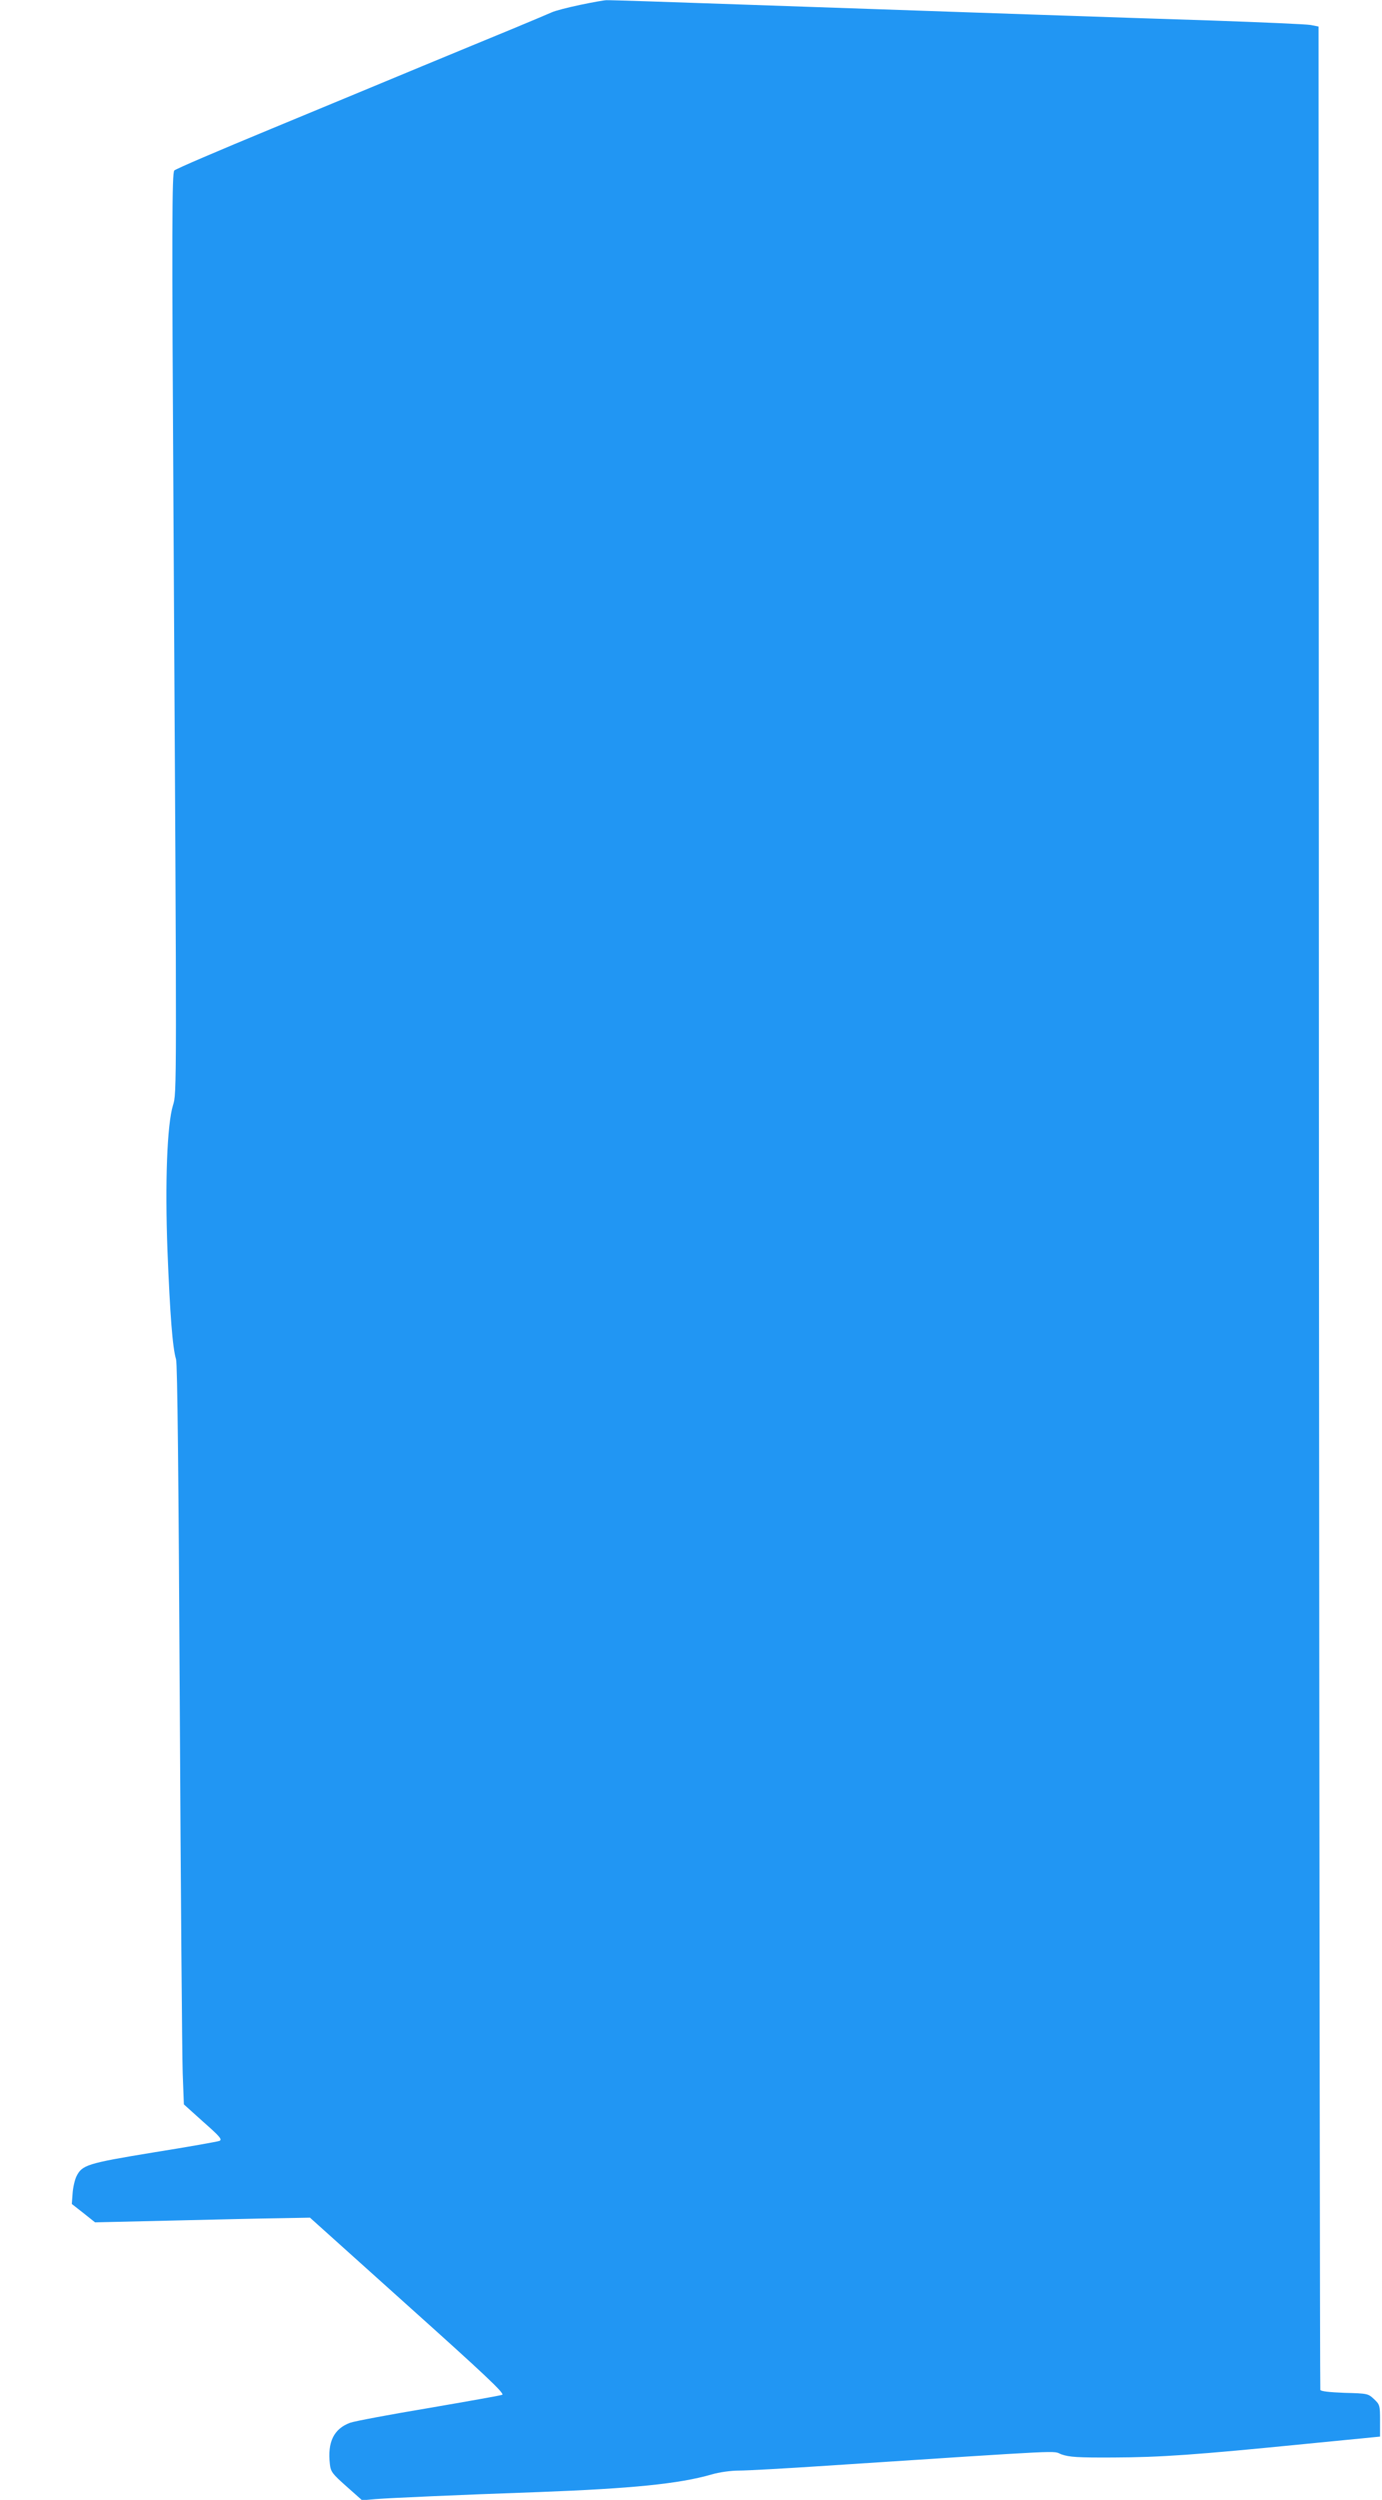
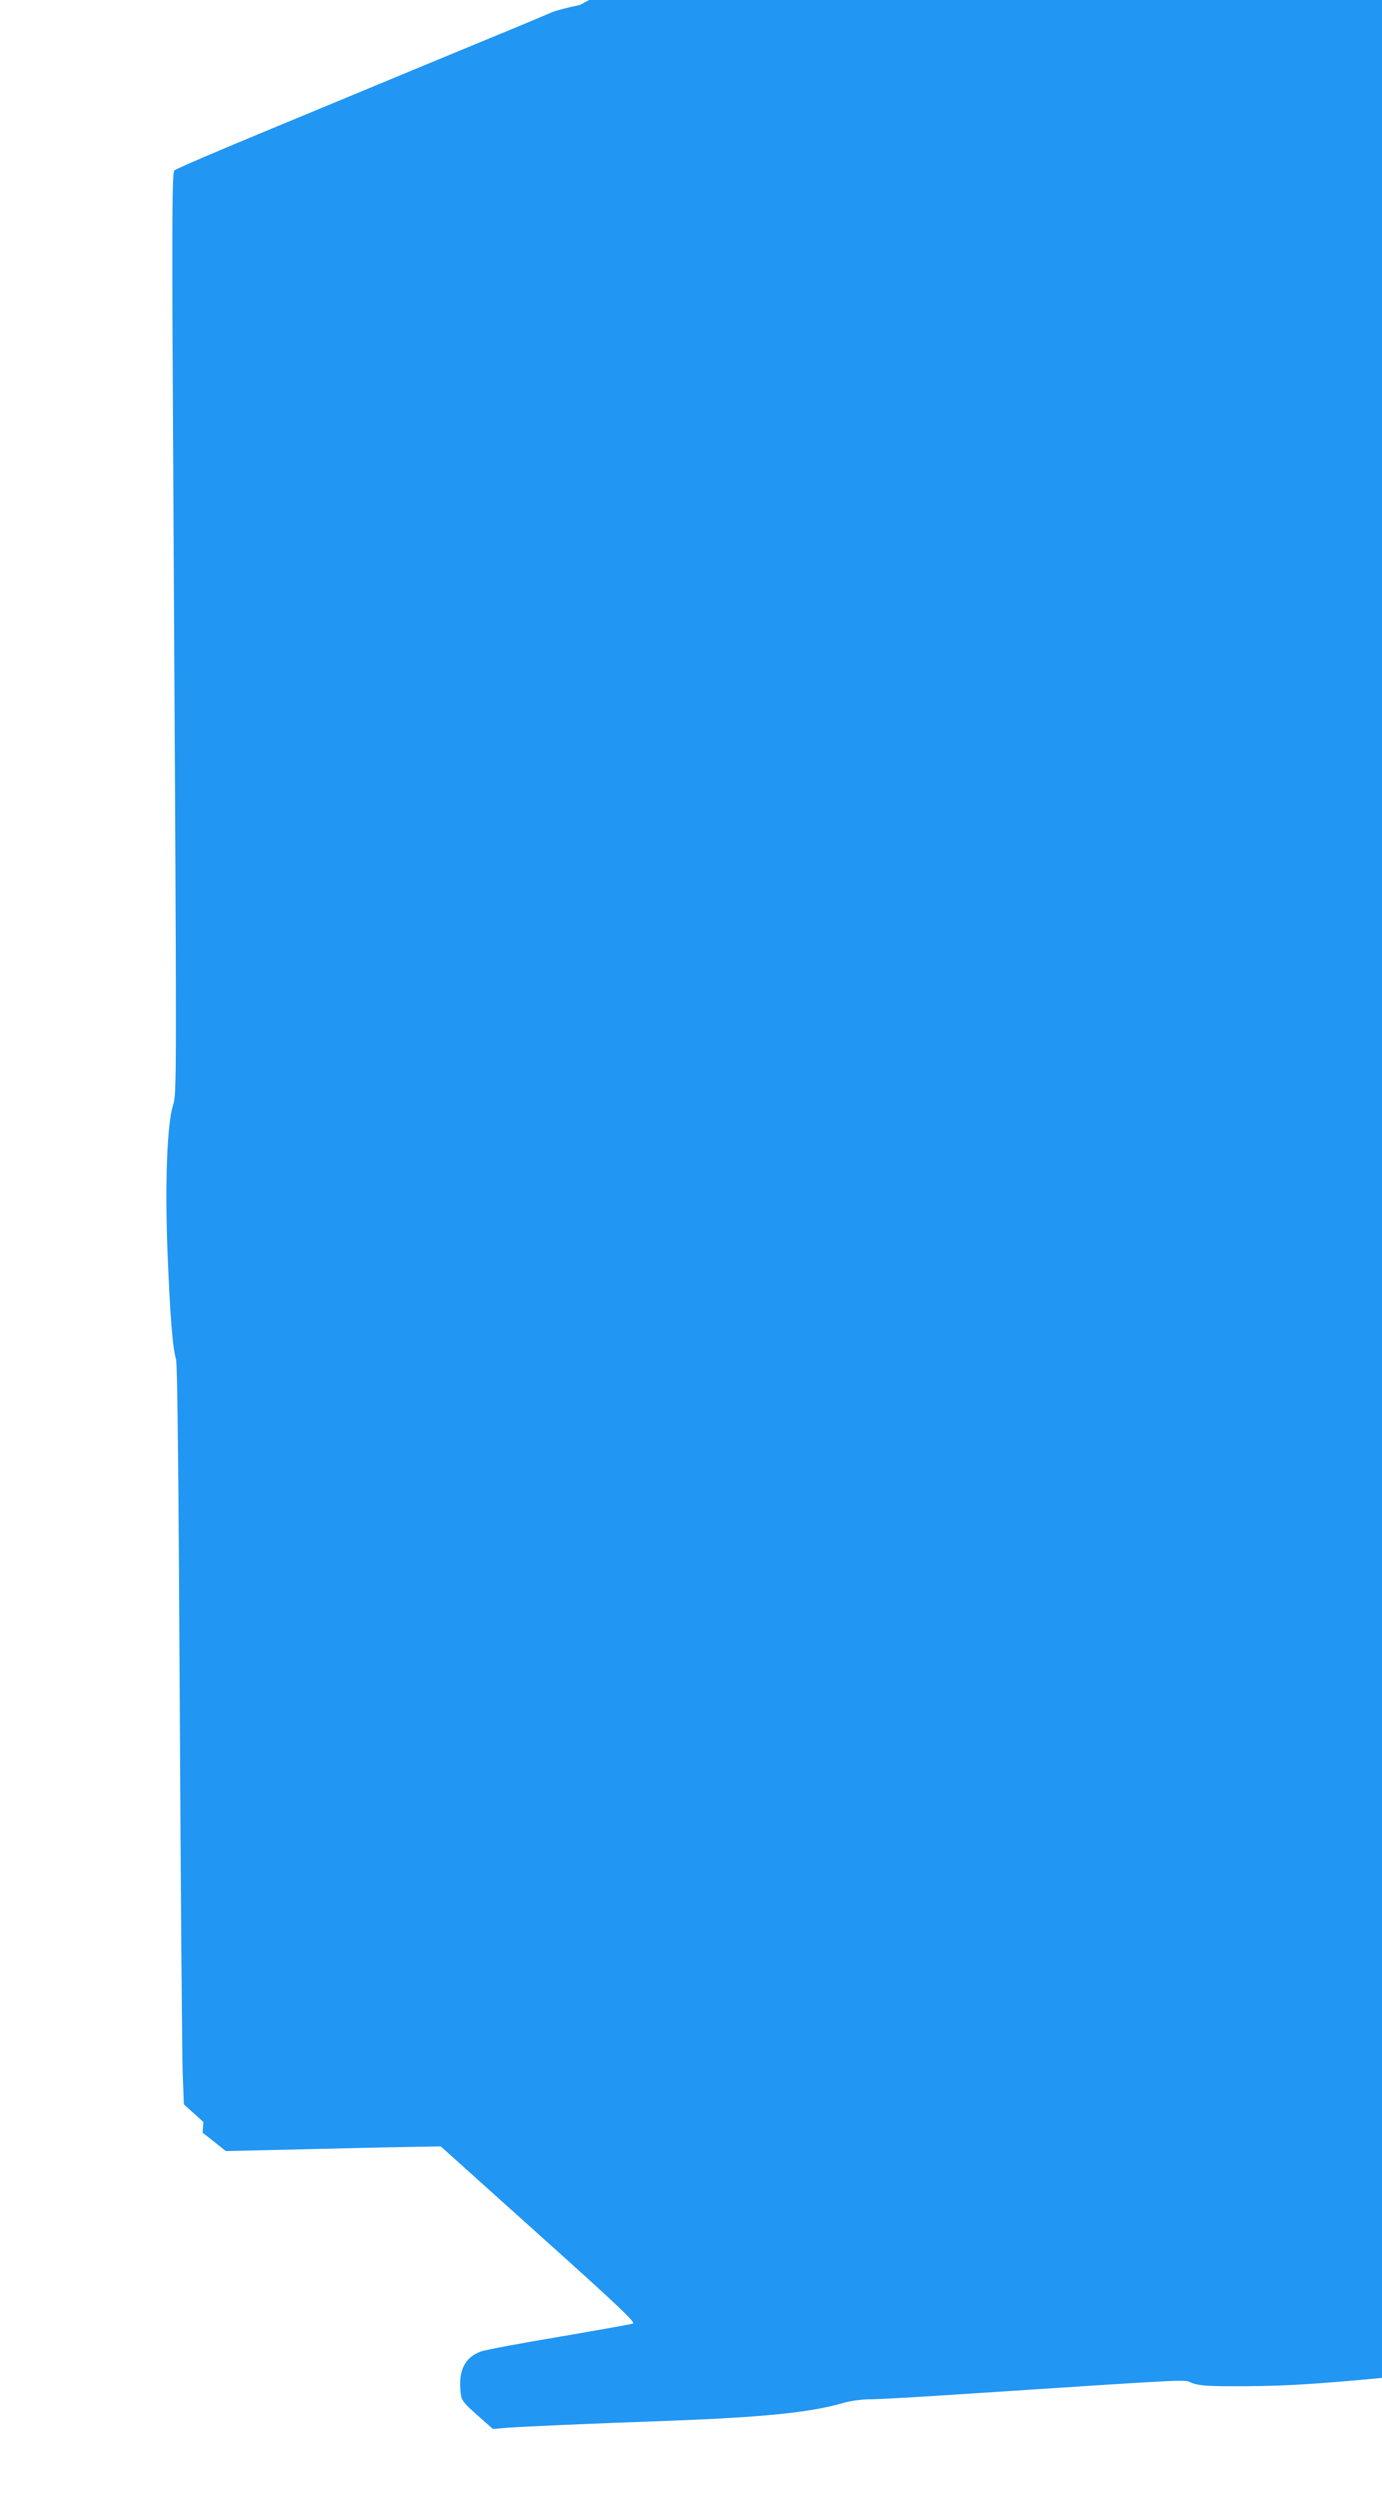
<svg xmlns="http://www.w3.org/2000/svg" version="1.0" width="708pt" height="1280pt" viewBox="0 0 708 1280" preserveAspectRatio="xMidYMid meet">
  <g transform="translate(0,1280) scale(0.1,-0.1)" fill="#2196f3" stroke="none">
-     <path d="M2972 12775 c-62 -13 -128 -30 -145 -38 -18 -8 -108 -46 -202 -85 -93 -38 -300 -124 -460 -190 -159 -66 -508 -211 -774 -321 -266 -110 -491 -206 -498 -214 -12 -12 -13 -282 -4 -1798 17 -2953 17 -2925 -3 -2989 -30 -100 -41 -392 -28 -744 13 -327 26 -498 44 -556 7 -23 13 -604 19 -1765 5 -952 12 -1802 15 -1890 l6 -160 100 -90 c85 -75 98 -90 82 -97 -11 -4 -162 -31 -338 -59 -341 -56 -366 -64 -395 -124 -8 -17 -17 -55 -19 -85 l-4 -55 60 -47 59 -47 389 9 c214 5 462 11 550 12 l162 3 501 -450 c395 -354 498 -451 484 -457 -10 -4 -180 -34 -378 -68 -198 -33 -378 -67 -401 -75 -84 -31 -117 -99 -104 -212 4 -39 13 -50 85 -114 l80 -71 70 6 c80 6 407 21 835 36 476 18 719 42 885 90 41 12 100 20 141 20 40 0 242 11 450 25 1270 83 1150 77 1202 58 40 -14 82 -17 267 -16 240 1 416 13 988 70 l377 37 0 81 c0 78 -1 83 -31 111 -30 28 -33 29 -150 32 -80 3 -122 8 -125 15 -2 7 -5 2732 -7 6057 l-2 6044 -40 8 c-22 4 -251 14 -510 23 -498 16 -1169 39 -2353 80 -398 14 -733 25 -745 24 -12 0 -73 -11 -135 -24z" />
+     <path d="M2972 12775 c-62 -13 -128 -30 -145 -38 -18 -8 -108 -46 -202 -85 -93 -38 -300 -124 -460 -190 -159 -66 -508 -211 -774 -321 -266 -110 -491 -206 -498 -214 -12 -12 -13 -282 -4 -1798 17 -2953 17 -2925 -3 -2989 -30 -100 -41 -392 -28 -744 13 -327 26 -498 44 -556 7 -23 13 -604 19 -1765 5 -952 12 -1802 15 -1890 l6 -160 100 -90 l-4 -55 60 -47 59 -47 389 9 c214 5 462 11 550 12 l162 3 501 -450 c395 -354 498 -451 484 -457 -10 -4 -180 -34 -378 -68 -198 -33 -378 -67 -401 -75 -84 -31 -117 -99 -104 -212 4 -39 13 -50 85 -114 l80 -71 70 6 c80 6 407 21 835 36 476 18 719 42 885 90 41 12 100 20 141 20 40 0 242 11 450 25 1270 83 1150 77 1202 58 40 -14 82 -17 267 -16 240 1 416 13 988 70 l377 37 0 81 c0 78 -1 83 -31 111 -30 28 -33 29 -150 32 -80 3 -122 8 -125 15 -2 7 -5 2732 -7 6057 l-2 6044 -40 8 c-22 4 -251 14 -510 23 -498 16 -1169 39 -2353 80 -398 14 -733 25 -745 24 -12 0 -73 -11 -135 -24z" />
  </g>
</svg>